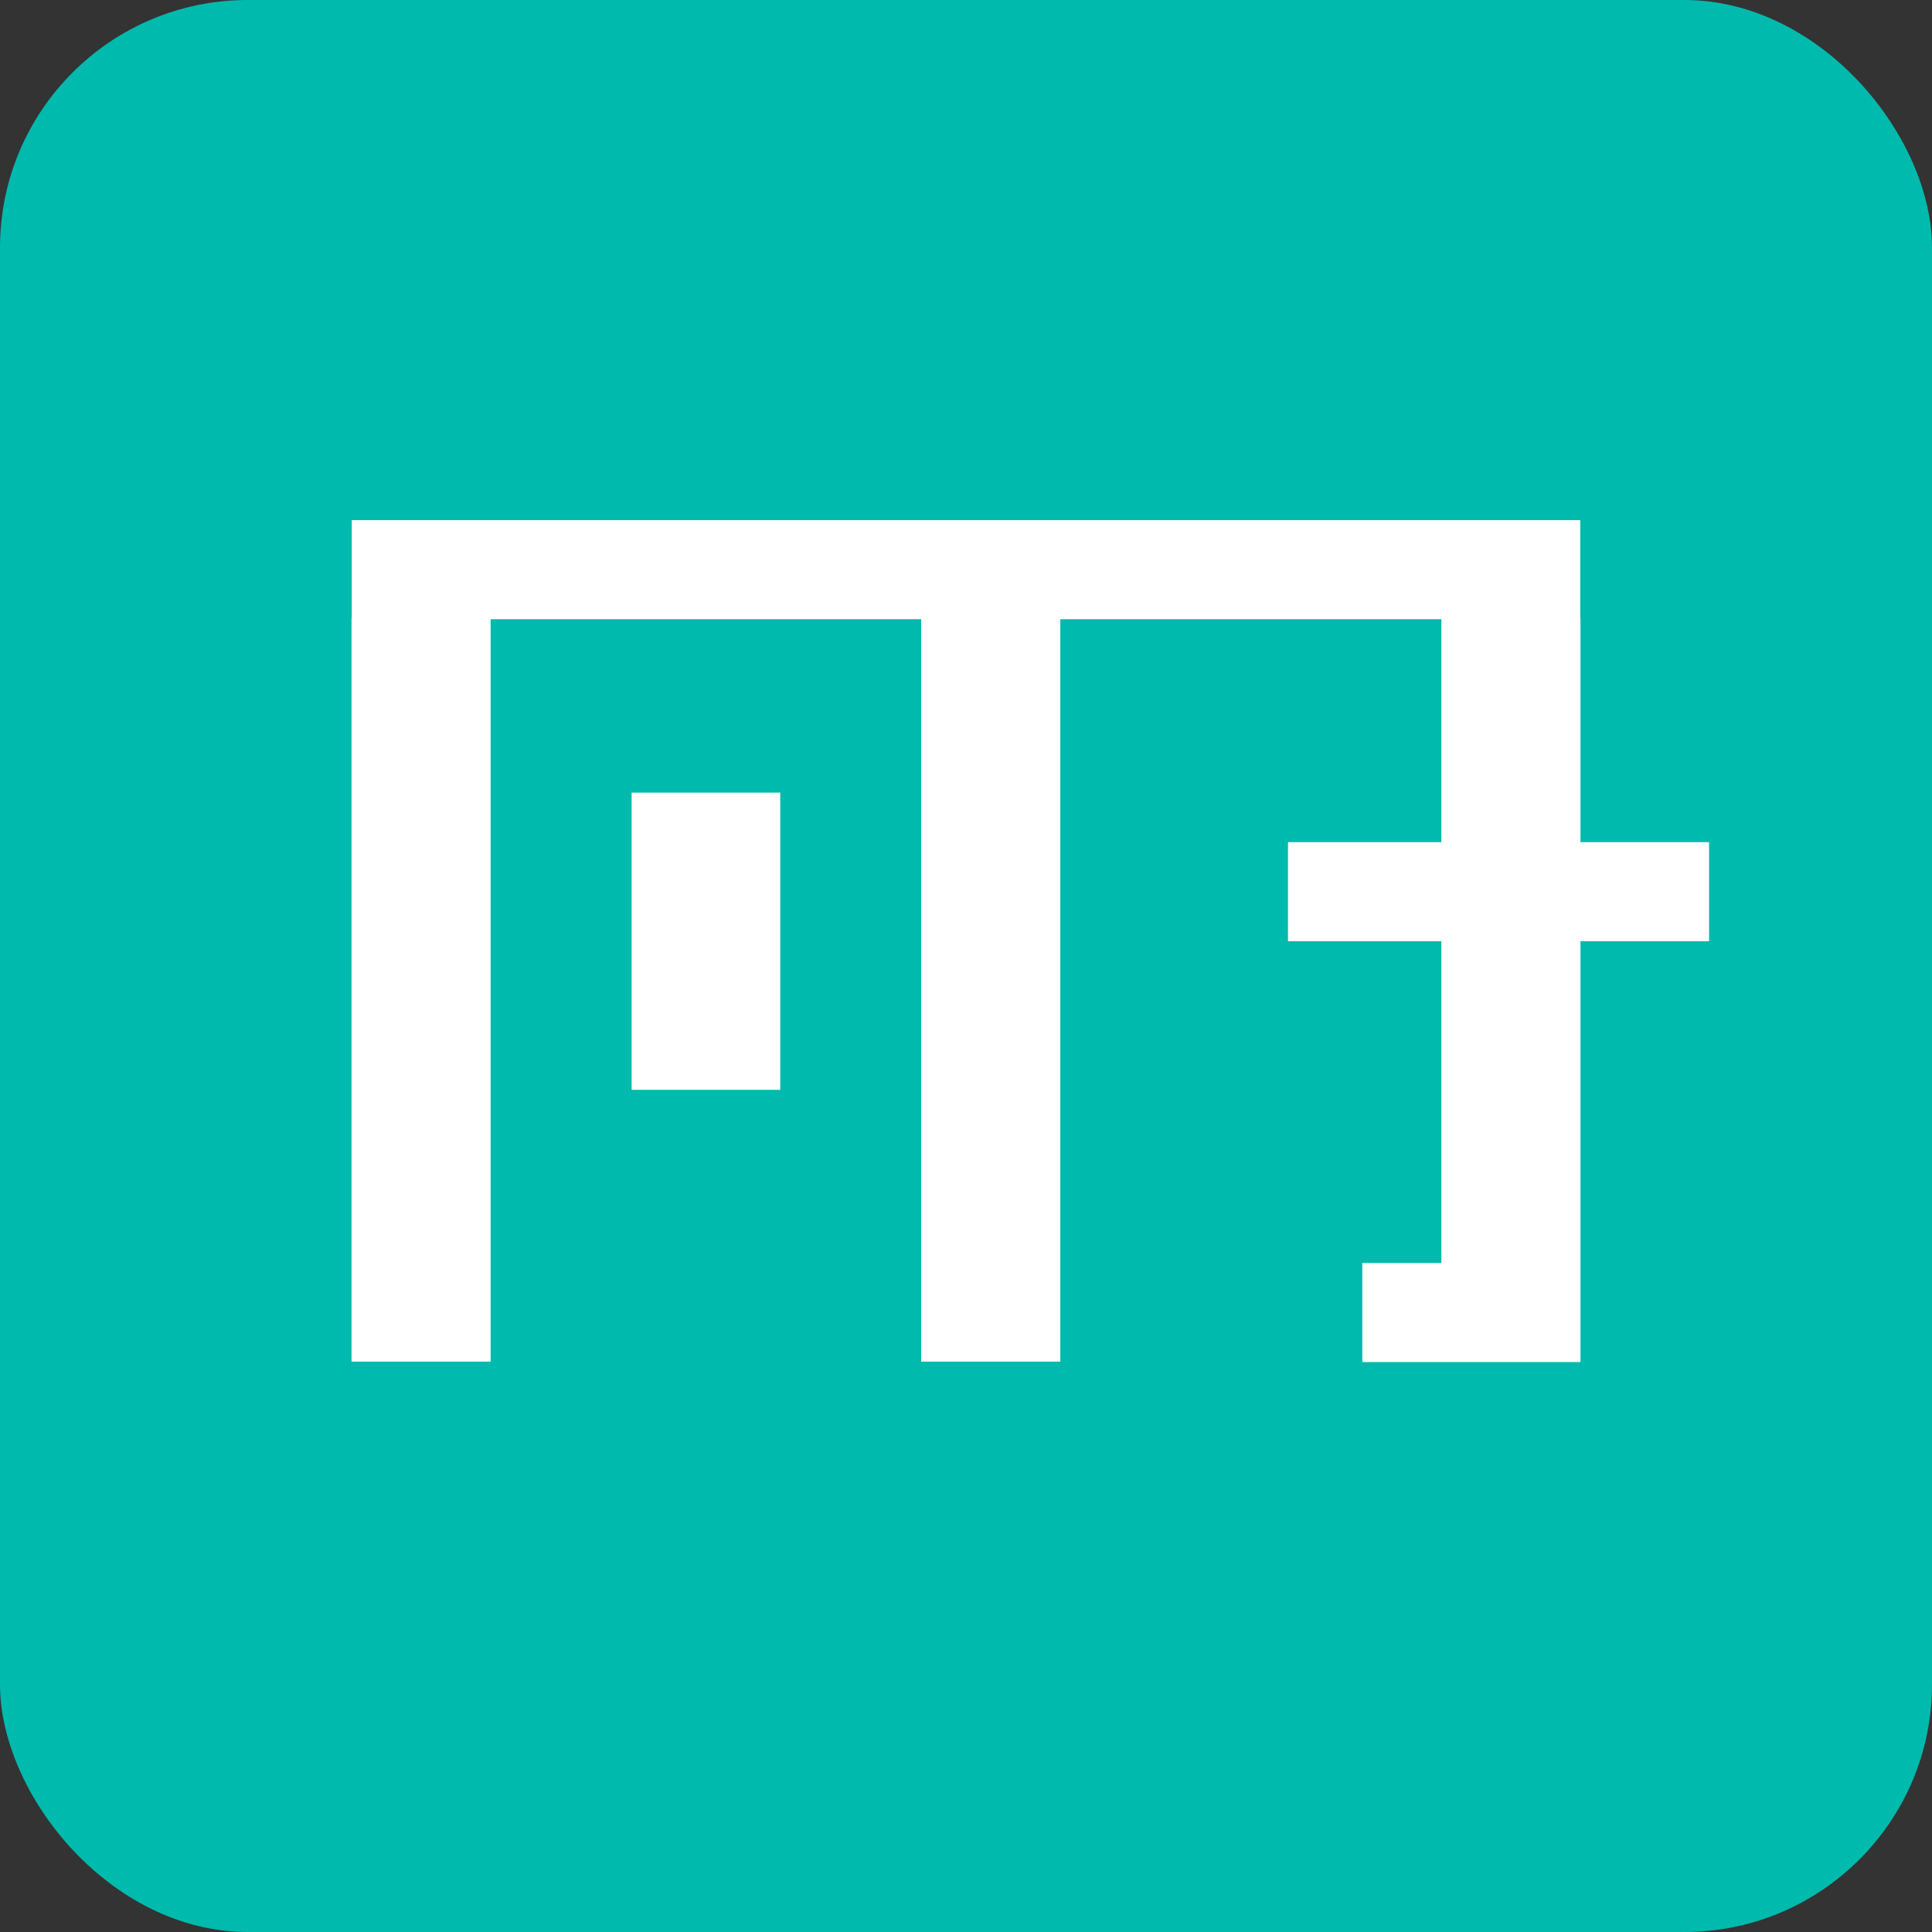
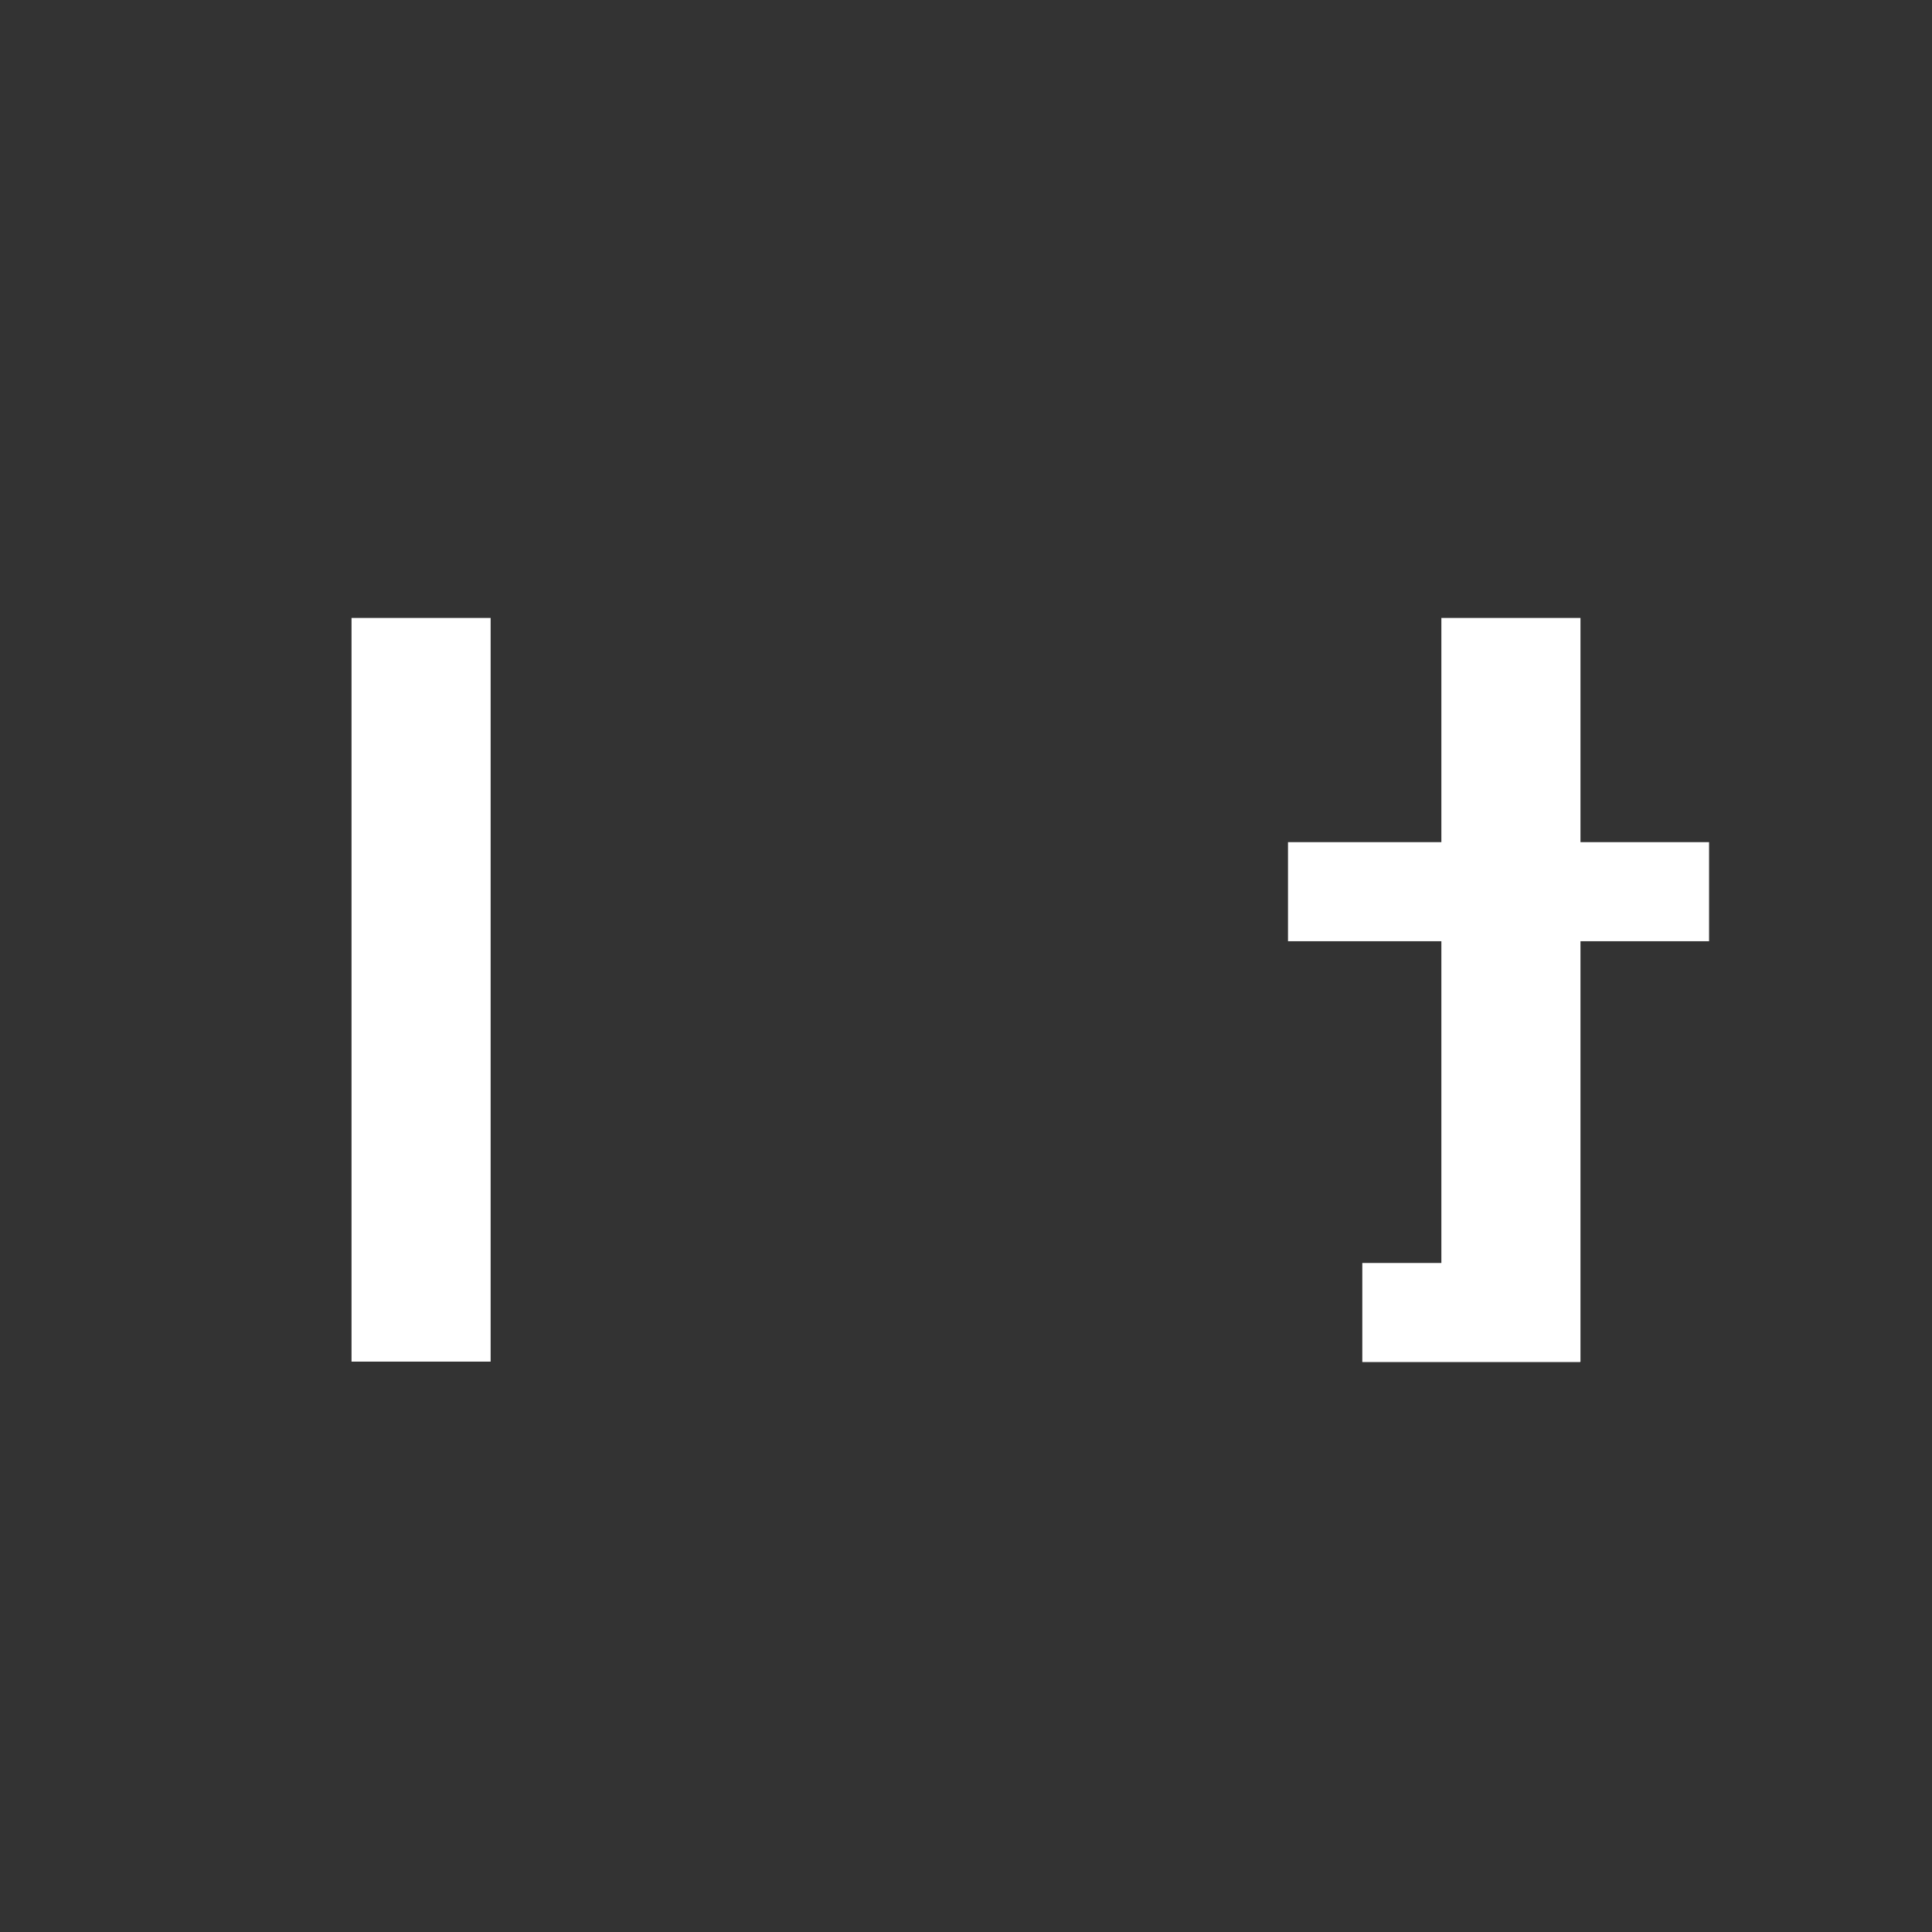
<svg xmlns="http://www.w3.org/2000/svg" width="78" height="78" viewBox="0 0 78 78" fill="none">
  <rect x="0" y="0" width="78" height="78" fill="#333333" stroke="none" />
-   <rect x="0" y="0" width="78" height="78" rx="10" fill="#00BAAD">
- </rect>
-   <path d="M25.5 32L31.5 32L31.5 44L25.5 44L25.5 32Z" fill-rule="evenodd" fill="#FFFFFF">
- </path>
  <g>
    <path fill="#FFFFFF" d="M14.192 24.948L19.808 24.948L19.808 54.972L14.192 54.972L14.192 24.948Z">
</path>
  </g>
  <g>
-     <path fill="#FFFFFF" d="M37.192 24.948L42.808 24.948L42.808 54.972L37.192 54.972L37.192 24.948Z">
- </path>
-   </g>
+     </g>
  <g>
    <path fill="#FFFFFF" d="M58.192 24.948L63.808 24.948L63.808 54.972L58.192 54.972L58.192 24.948Z">
</path>
  </g>
  <path d="M69 34L69 38L52 38L52 34L69 34Z" fill-rule="evenodd" fill="#FFFFFF">
</path>
  <path d="M63.8 50.99L63.8 54.99L55 54.99L55 50.99L63.8 50.99Z" fill-rule="evenodd" fill="#FFFFFF">
</path>
-   <path d="M63.8 21L63.8 25L14.2 25L14.2 21L63.8 21Z" fill-rule="evenodd" fill="#FFFFFF">
- </path>
</svg>